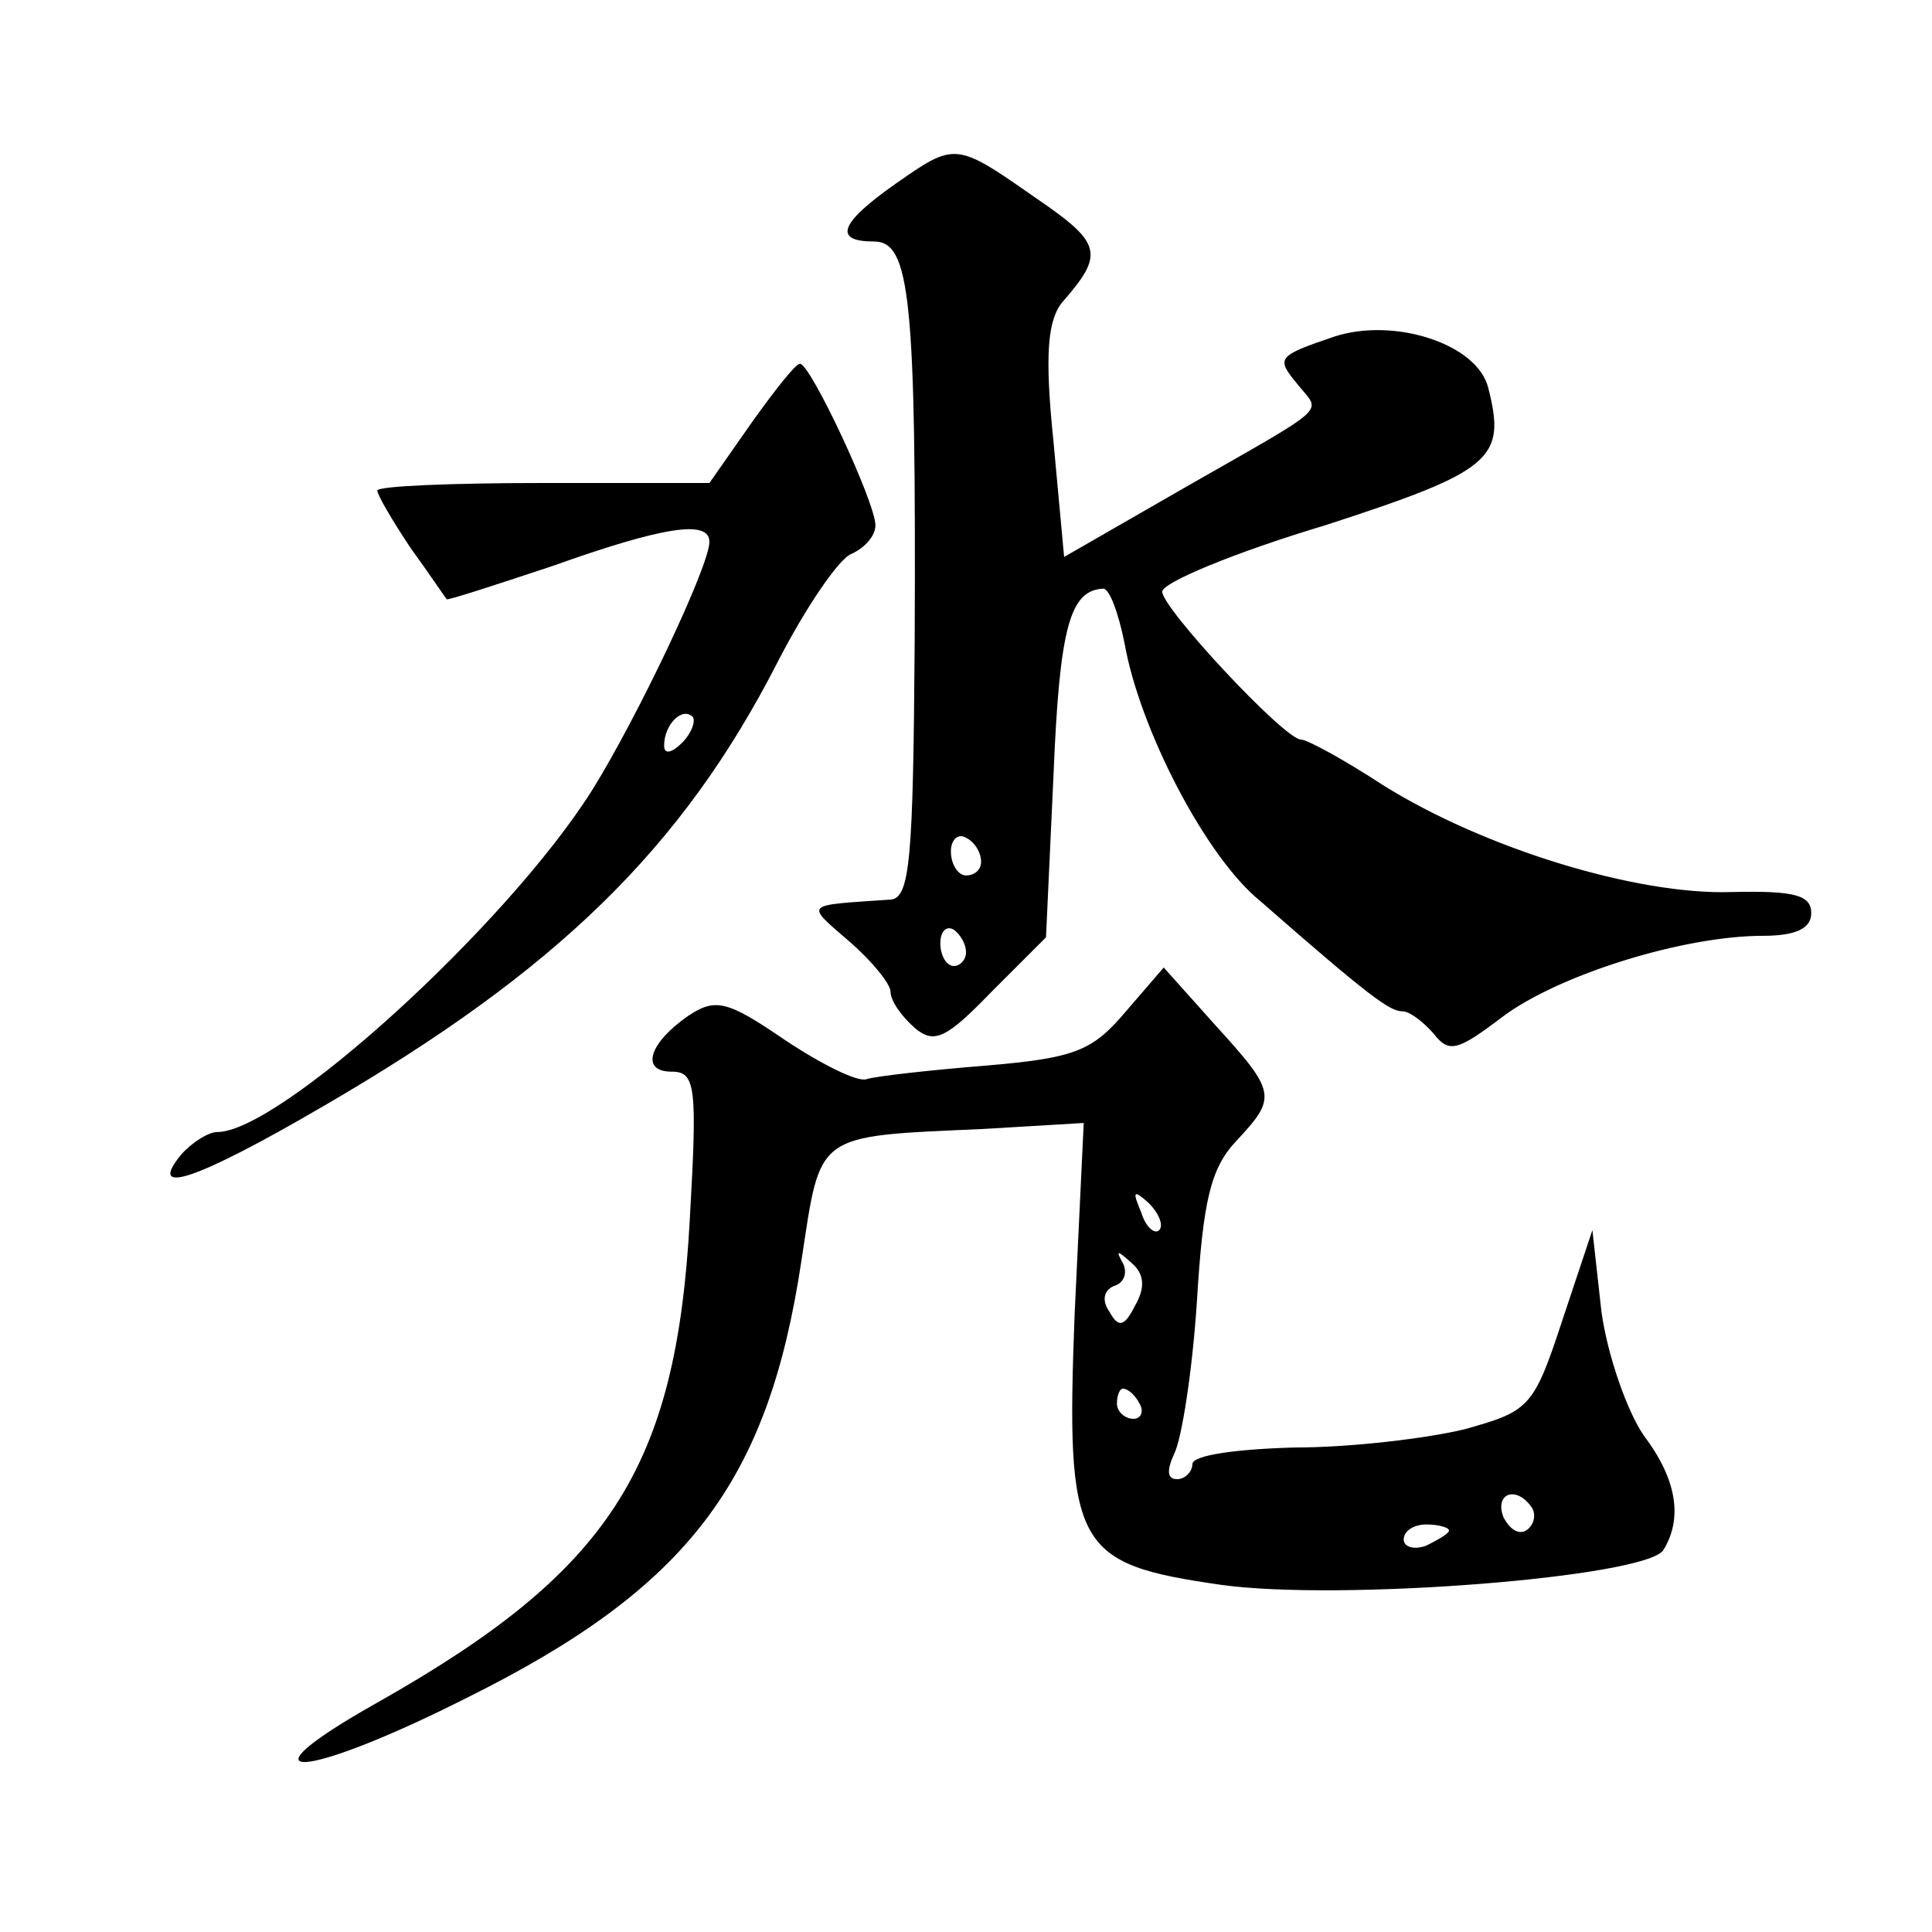
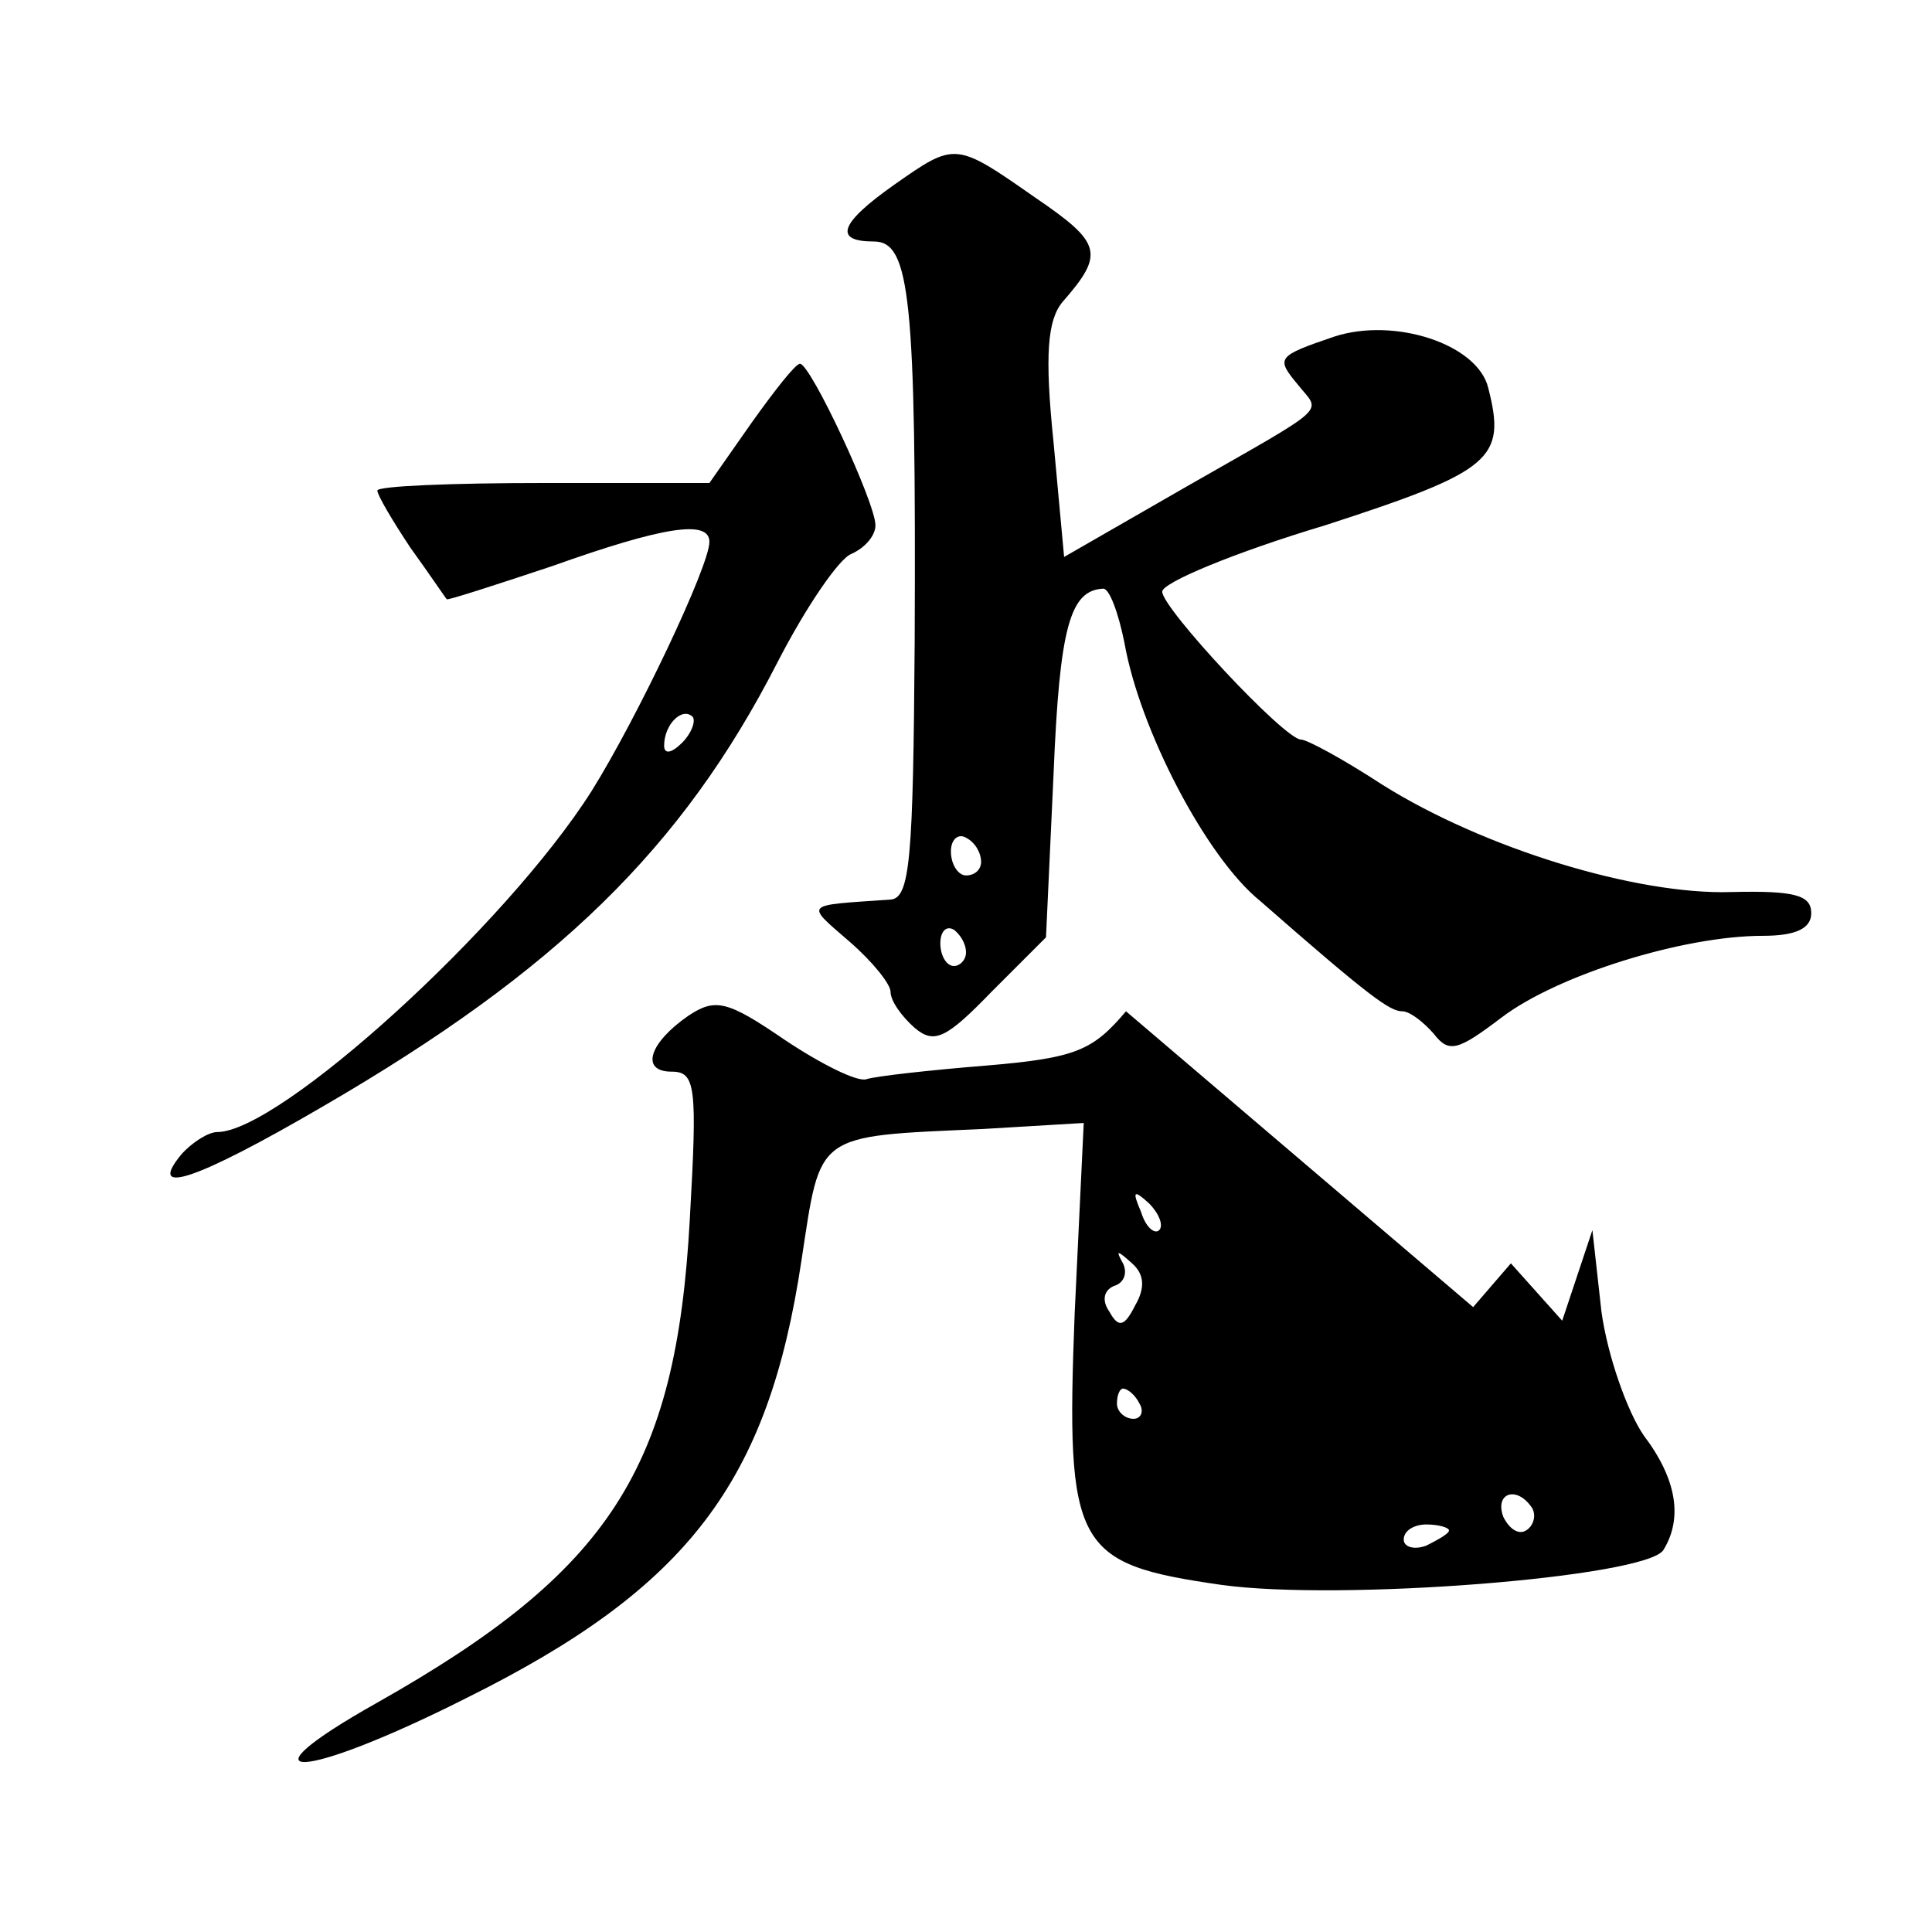
<svg xmlns="http://www.w3.org/2000/svg" version="1.0" width="128pt" height="128pt" viewBox="0 0 128 128" preserveAspectRatio="xMidYMid meet">
  <g transform="translate(0,128) scale(0.1,-0.1)" fill="#0" stroke="none">
-     <path d="M593 1158 c-37 -26 -41 -38 -14 -38 24 0 28 -37 27 -265 -1 -144 -3 -170 -16 -171 -58 -4 -57 -2 -27 -28 15 -13 27 -28 27 -33 0 -6 7 -16 16 -24 13 -11 21 -7 51 24 l36 36 5 108 c4 98 11 122 33 123 4 0 10 -16 14 -36 10 -57 54 -142 90 -171 73 -64 86 -73 94 -73 5 0 14 -7 21 -15 10 -13 16 -11 45 11 37 28 120 54 173 54 22 0 32 5 32 15 0 12 -11 15 -53 14 -63 -2 -164 29 -231 71 -26 17 -50 30 -54 30 -11 0 -92 87 -92 98 0 6 48 26 108 44 111 36 120 44 108 91 -7 29 -62 47 -102 34 -38 -13 -39 -14 -24 -32 15 -19 23 -12 -75 -68 l-80 -46 -7 76 c-6 58 -4 81 6 93 28 32 26 39 -18 69 -53 37 -53 37 -93 9z m57 -449 c0 -5 -4 -9 -10 -9 -5 0 -10 7 -10 16 0 8 5 12 10 9 6 -3 10 -10 10 -16z m-10 -60 c0 -5 -4 -9 -8 -9 -5 0 -9 7 -9 15 0 8 4 12 9 9 4 -3 8 -9 8 -15z M498 1000 l-28 -40 -110 0 c-60 0 -110 -2 -110 -5 0 -3 10 -20 22 -38 13 -18 23 -33 24 -34 0 -1 31 9 70 22 73 26 104 31 104 16 0 -16 -48 -117 -78 -165 -57 -90 -207 -226 -248 -226 -6 0 -17 -7 -24 -15 -23 -28 10 -17 94 32 155 90 238 171 301 294 19 37 41 69 49 72 9 4 16 12 16 19 0 15 -43 107 -50 107 -3 0 -17 -18 -32 -39z m-46 -212 c-7 -7 -12 -8 -12 -2 0 14 12 26 19 19 2 -3 -1 -11 -7 -17z M746 610 c-22 -26 -33 -31 -93 -36 -37 -3 -73 -7 -79 -9 -6 -2 -30 10 -54 26 -38 26 -46 28 -64 16 -26 -18 -32 -37 -11 -37 16 0 17 -10 12 -98 -9 -165 -53 -233 -207 -320 -96 -54 -50 -52 59 3 147 73 200 143 222 290 13 85 8 82 120 87 l67 4 -6 -126 c-6 -156 0 -166 97 -180 79 -11 281 5 293 23 13 21 9 47 -13 76 -11 16 -24 53 -28 82 l-6 54 -20 -60 c-19 -58 -22 -60 -65 -72 -25 -6 -75 -12 -112 -12 -38 -1 -68 -5 -68 -11 0 -5 -5 -10 -10 -10 -7 0 -7 6 -2 17 5 10 12 55 15 101 4 66 9 88 26 106 27 29 27 32 -14 77 l-34 38 -25 -29z m22 -145 c-3 -3 -9 2 -12 12 -6 14 -5 15 5 6 7 -7 10 -15 7 -18z m-16 -50 c-7 -14 -11 -15 -17 -4 -5 7 -4 14 3 17 7 2 9 9 6 15 -5 9 -4 9 6 0 8 -7 9 -16 2 -28z m3 -65 c3 -5 1 -10 -4 -10 -6 0 -11 5 -11 10 0 6 2 10 4 10 3 0 8 -4 11 -10z m260 -69 c3 -5 1 -12 -4 -15 -5 -3 -11 1 -15 9 -6 16 9 21 19 6z m-55 -15 c0 -2 -7 -6 -15 -10 -8 -3 -15 -1 -15 4 0 6 7 10 15 10 8 0 15 -2 15 -4z" />
+     <path d="M593 1158 c-37 -26 -41 -38 -14 -38 24 0 28 -37 27 -265 -1 -144 -3 -170 -16 -171 -58 -4 -57 -2 -27 -28 15 -13 27 -28 27 -33 0 -6 7 -16 16 -24 13 -11 21 -7 51 24 l36 36 5 108 c4 98 11 122 33 123 4 0 10 -16 14 -36 10 -57 54 -142 90 -171 73 -64 86 -73 94 -73 5 0 14 -7 21 -15 10 -13 16 -11 45 11 37 28 120 54 173 54 22 0 32 5 32 15 0 12 -11 15 -53 14 -63 -2 -164 29 -231 71 -26 17 -50 30 -54 30 -11 0 -92 87 -92 98 0 6 48 26 108 44 111 36 120 44 108 91 -7 29 -62 47 -102 34 -38 -13 -39 -14 -24 -32 15 -19 23 -12 -75 -68 l-80 -46 -7 76 c-6 58 -4 81 6 93 28 32 26 39 -18 69 -53 37 -53 37 -93 9z m57 -449 c0 -5 -4 -9 -10 -9 -5 0 -10 7 -10 16 0 8 5 12 10 9 6 -3 10 -10 10 -16z m-10 -60 c0 -5 -4 -9 -8 -9 -5 0 -9 7 -9 15 0 8 4 12 9 9 4 -3 8 -9 8 -15z M498 1000 l-28 -40 -110 0 c-60 0 -110 -2 -110 -5 0 -3 10 -20 22 -38 13 -18 23 -33 24 -34 0 -1 31 9 70 22 73 26 104 31 104 16 0 -16 -48 -117 -78 -165 -57 -90 -207 -226 -248 -226 -6 0 -17 -7 -24 -15 -23 -28 10 -17 94 32 155 90 238 171 301 294 19 37 41 69 49 72 9 4 16 12 16 19 0 15 -43 107 -50 107 -3 0 -17 -18 -32 -39z m-46 -212 c-7 -7 -12 -8 -12 -2 0 14 12 26 19 19 2 -3 -1 -11 -7 -17z M746 610 c-22 -26 -33 -31 -93 -36 -37 -3 -73 -7 -79 -9 -6 -2 -30 10 -54 26 -38 26 -46 28 -64 16 -26 -18 -32 -37 -11 -37 16 0 17 -10 12 -98 -9 -165 -53 -233 -207 -320 -96 -54 -50 -52 59 3 147 73 200 143 222 290 13 85 8 82 120 87 l67 4 -6 -126 c-6 -156 0 -166 97 -180 79 -11 281 5 293 23 13 21 9 47 -13 76 -11 16 -24 53 -28 82 l-6 54 -20 -60 l-34 38 -25 -29z m22 -145 c-3 -3 -9 2 -12 12 -6 14 -5 15 5 6 7 -7 10 -15 7 -18z m-16 -50 c-7 -14 -11 -15 -17 -4 -5 7 -4 14 3 17 7 2 9 9 6 15 -5 9 -4 9 6 0 8 -7 9 -16 2 -28z m3 -65 c3 -5 1 -10 -4 -10 -6 0 -11 5 -11 10 0 6 2 10 4 10 3 0 8 -4 11 -10z m260 -69 c3 -5 1 -12 -4 -15 -5 -3 -11 1 -15 9 -6 16 9 21 19 6z m-55 -15 c0 -2 -7 -6 -15 -10 -8 -3 -15 -1 -15 4 0 6 7 10 15 10 8 0 15 -2 15 -4z" />
  </g>
</svg>